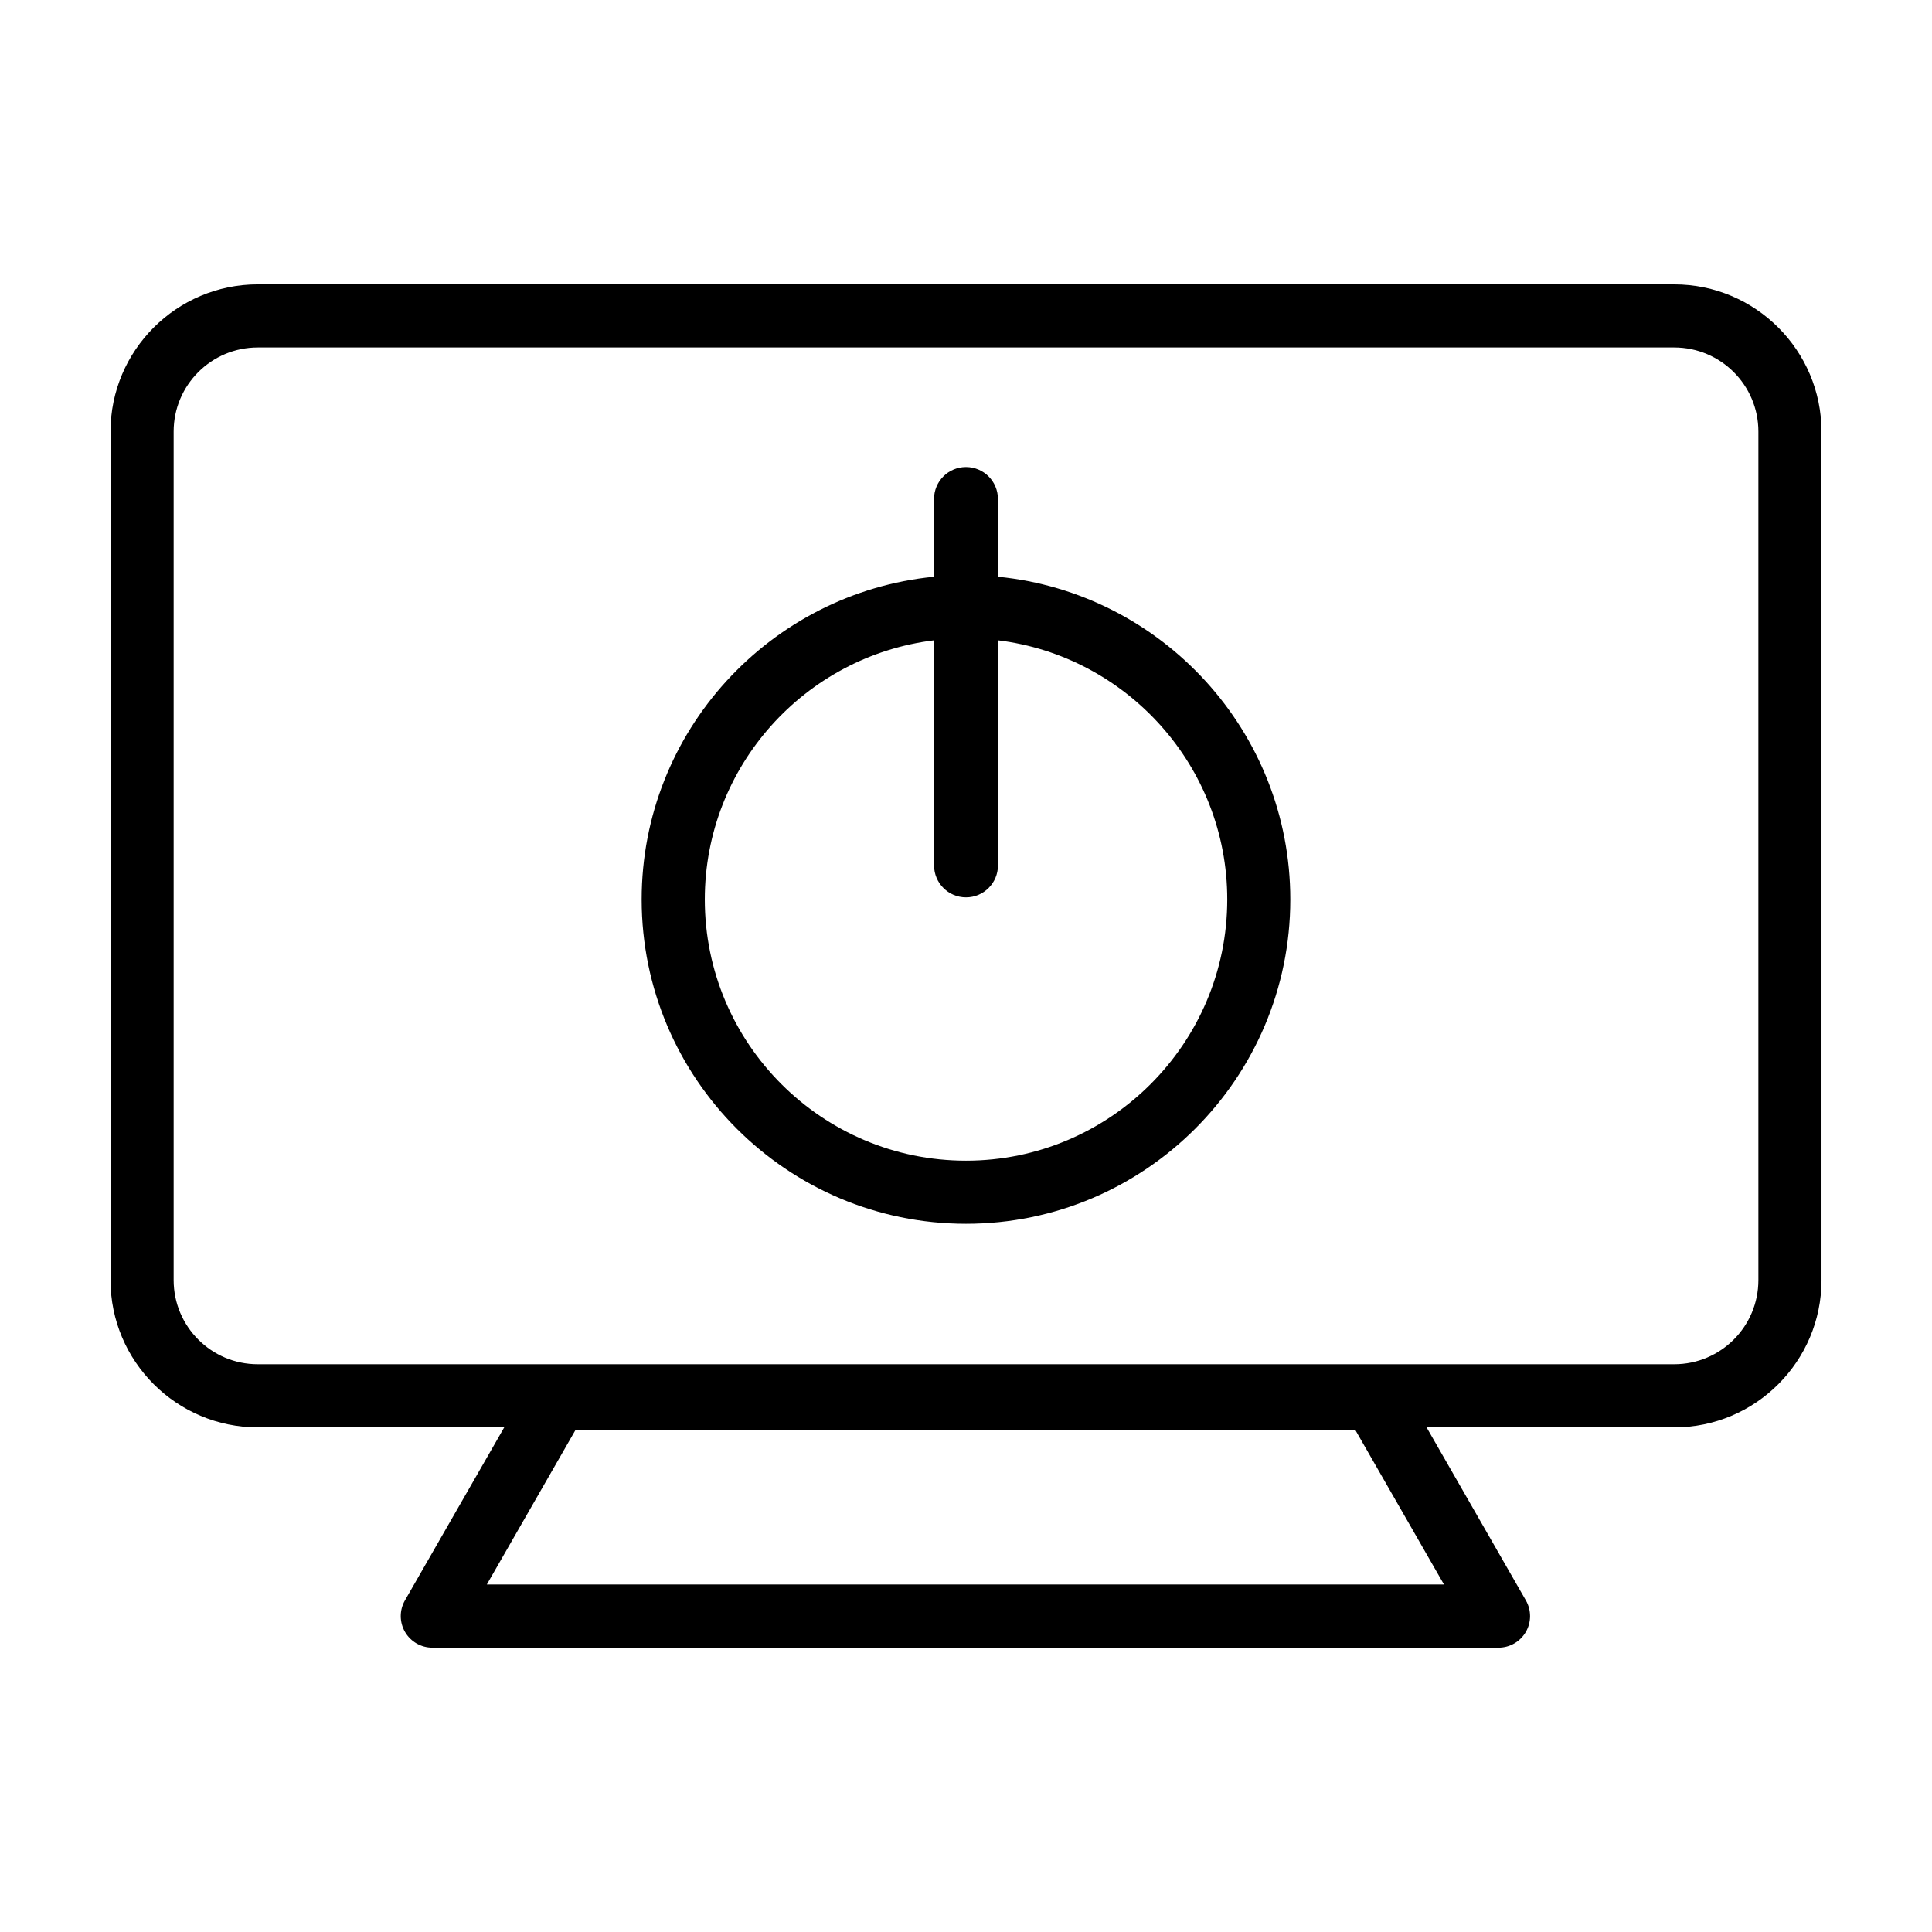
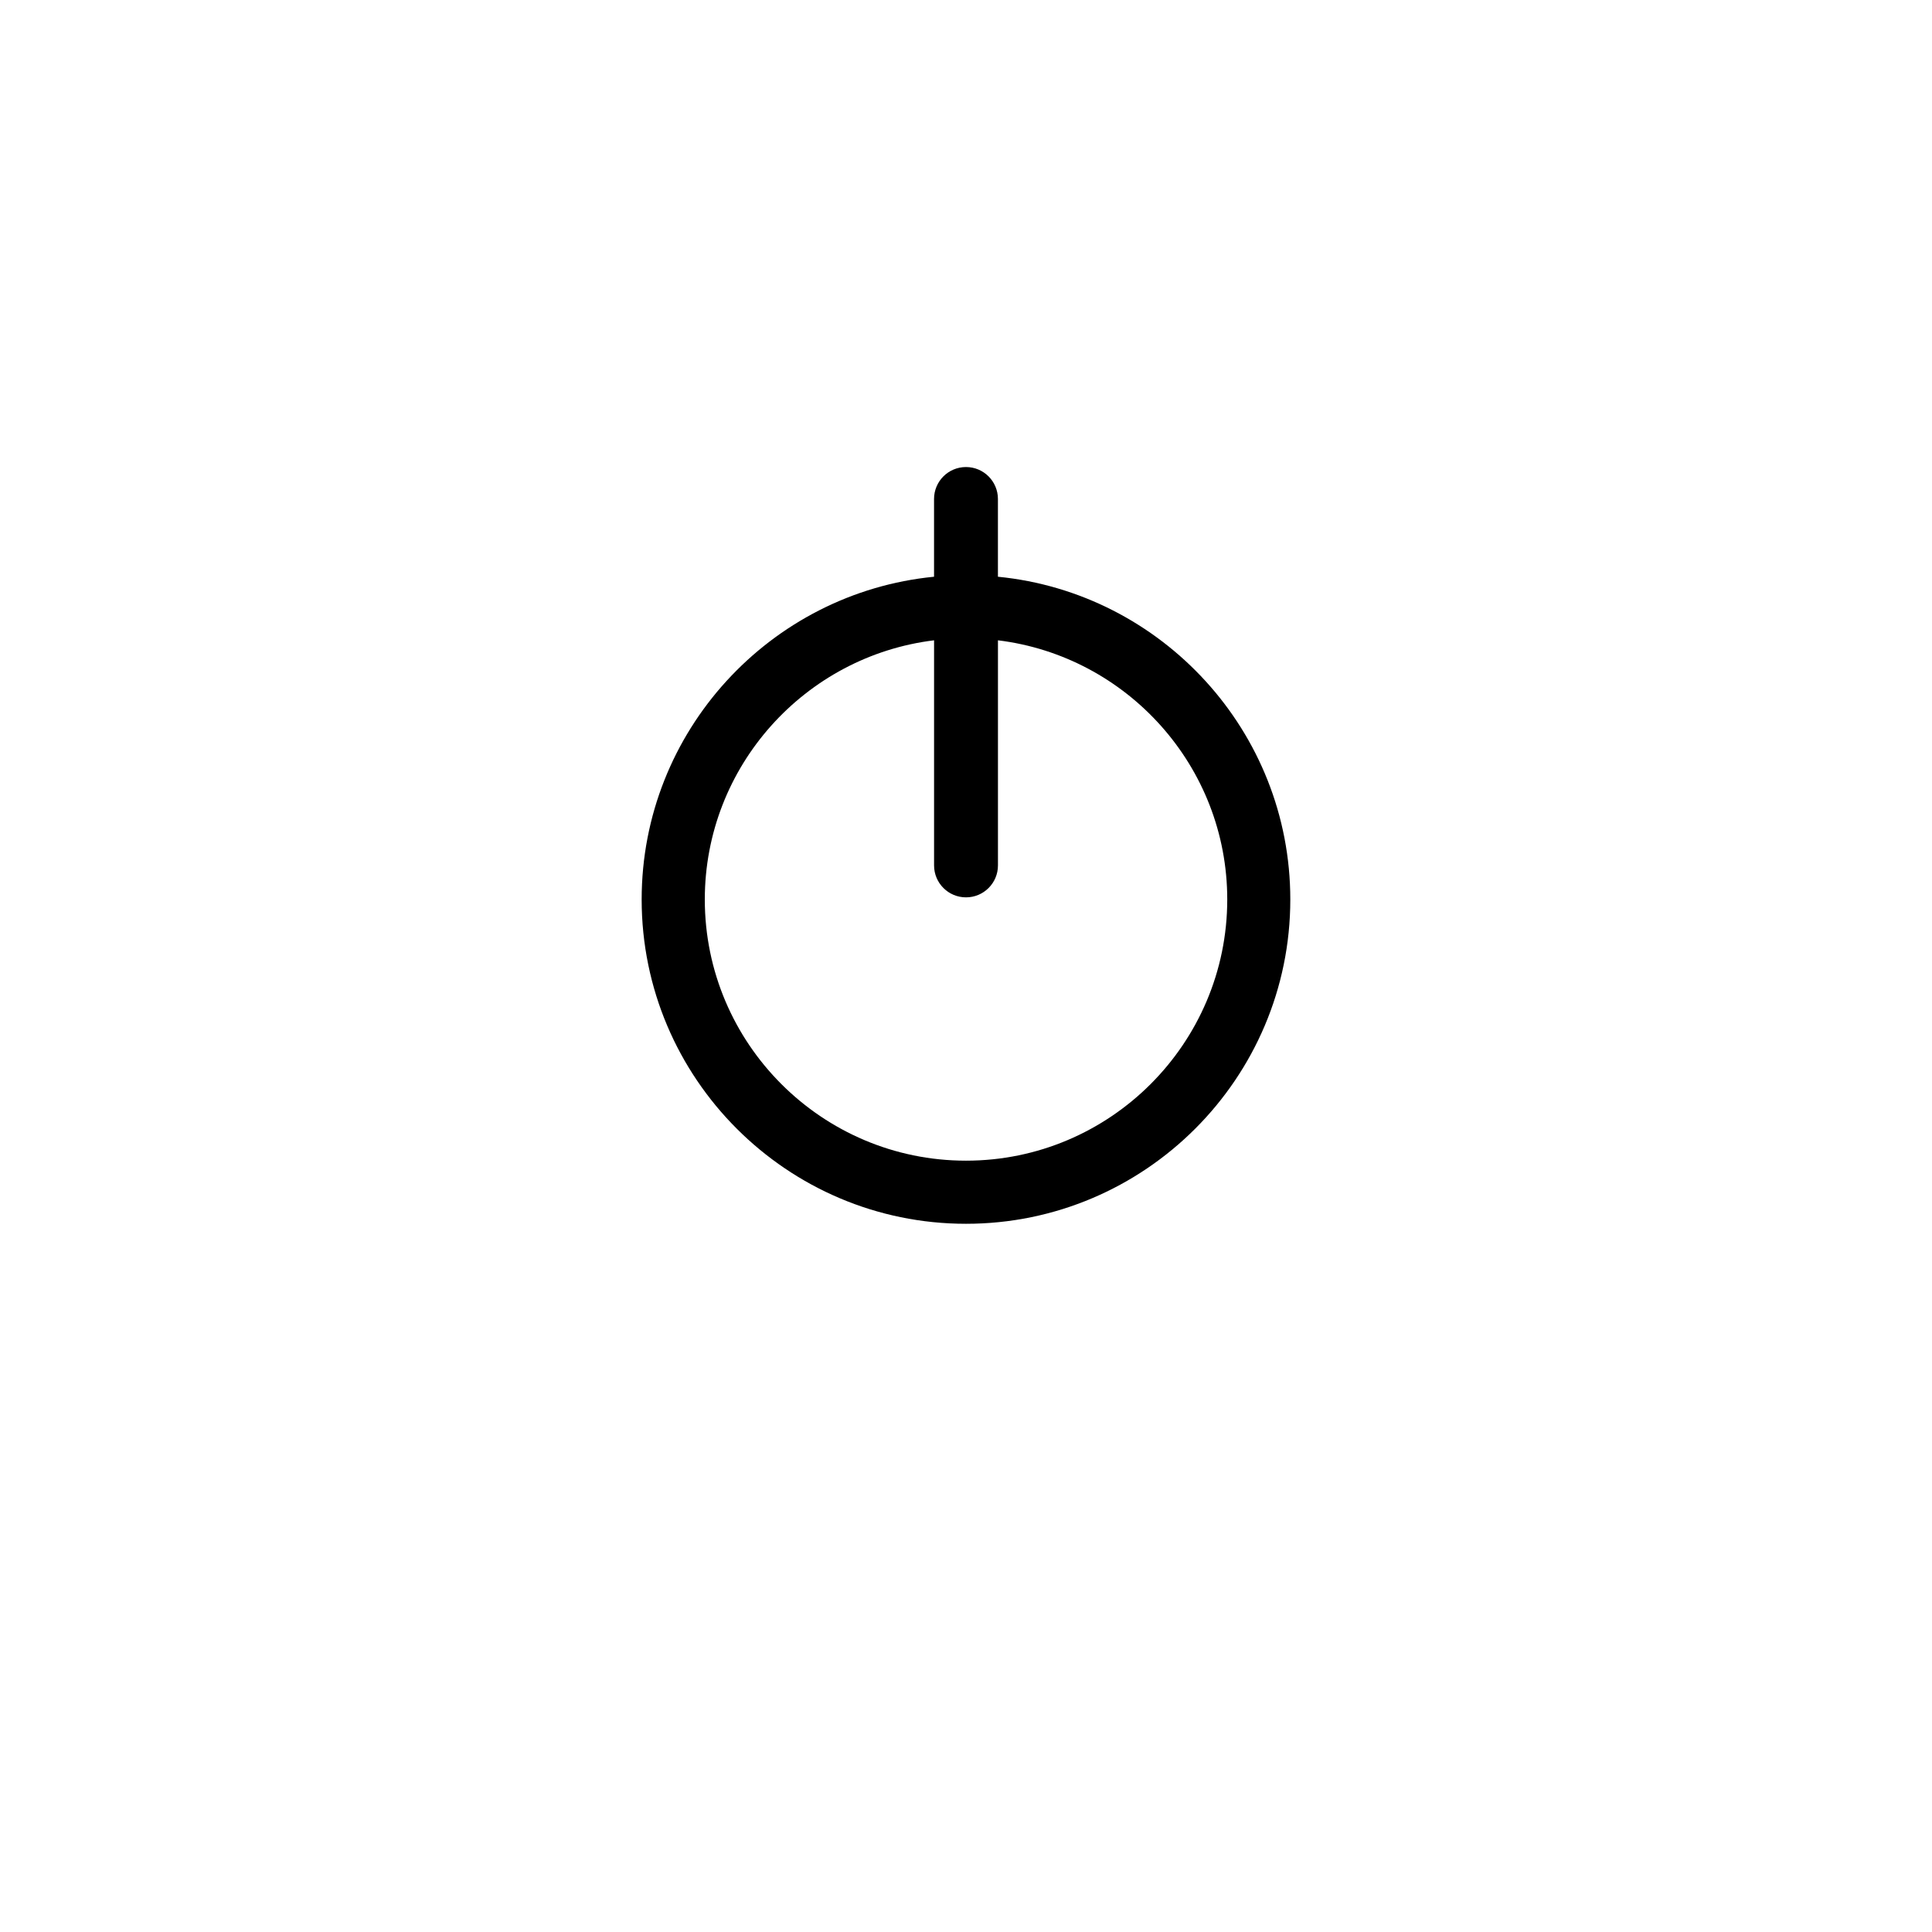
<svg xmlns="http://www.w3.org/2000/svg" fill="#000000" width="800px" height="800px" version="1.1" viewBox="144 144 512 512">
  <g>
-     <path d="m587.69 219.36h-375.38c-21.516 0-39.023 17.5-39.023 39.023v224.86c0 21.52 17.508 39.023 39.023 39.023h65.316l-26.312 45.855c-1.484 2.59-1.48 5.773 0.016 8.352s4.258 4.172 7.238 4.172l282.55 0.004c2.984 0 5.742-1.594 7.238-4.172 1.496-2.578 1.5-5.769 0.016-8.352l-26.312-45.855h65.633c21.52 0 39.023-17.508 39.023-39.023l-0.004-224.86c0-21.523-17.504-39.023-39.023-39.023zm-314.68 344.55 23.457-40.875h206.75l23.457 40.875zm336.98-80.68c0 12.316-9.977 22.309-22.297 22.309h-375.38c-12.312 0-22.297-9.984-22.297-22.309v-224.85c0-12.312 9.98-22.297 22.297-22.297h375.38c12.316 0 22.297 9.98 22.297 22.297z" />
    <path d="m408.46 296.84v-20.605c0-4.676-3.789-8.465-8.465-8.465-4.676 0-8.465 3.789-8.465 8.465v20.605c-43.434 4.266-77.484 40.996-77.484 85.531 0 47.387 38.555 85.945 85.949 85.945 47.395 0 85.949-38.551 85.949-85.945 0.004-44.535-34.051-81.266-77.484-85.531zm-8.461 154.75c-38.168 0-69.219-31.043-69.219-69.215 0-35.309 26.566-64.504 60.758-68.688v59.656c0 4.676 3.789 8.465 8.465 8.465 4.676 0 8.465-3.789 8.465-8.465v-59.656c34.195 4.188 60.766 33.383 60.766 68.688-0.012 38.168-31.066 69.215-69.234 69.215z" />
  </g>
</svg>